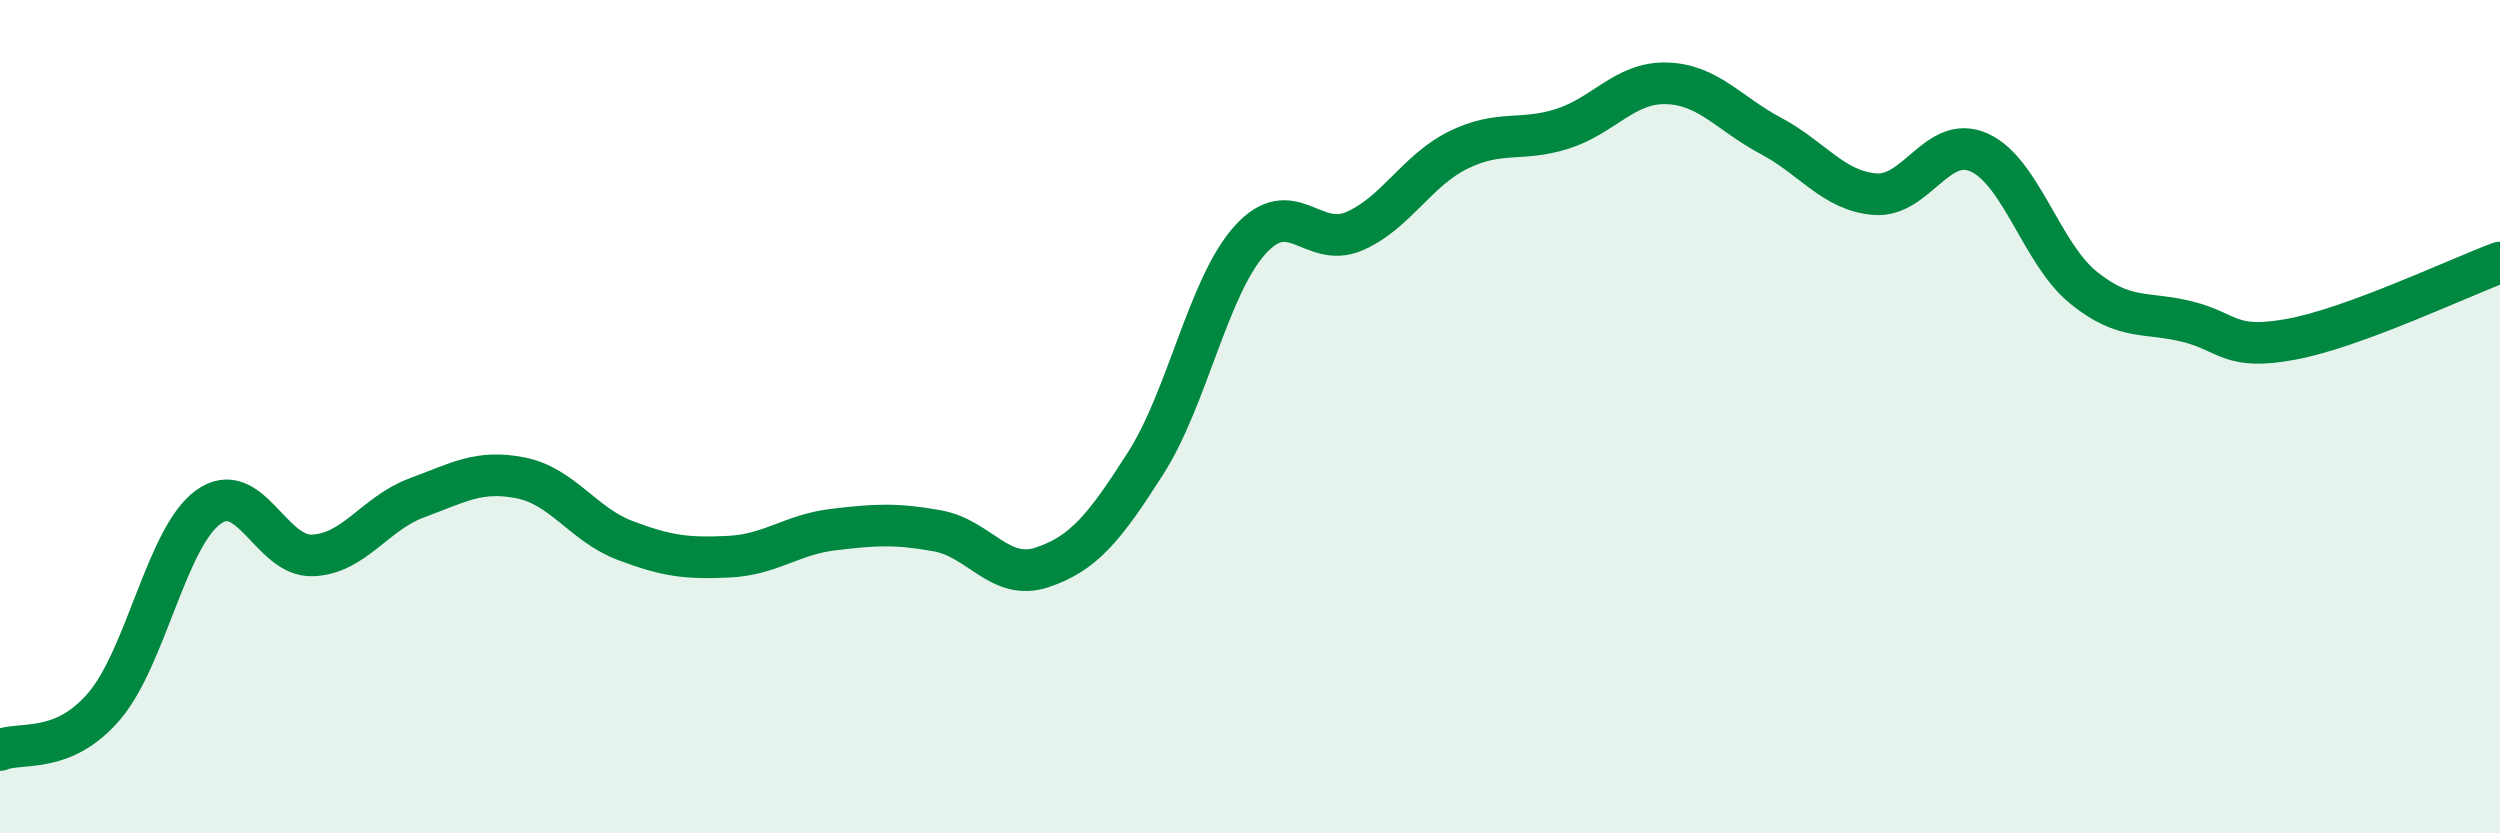
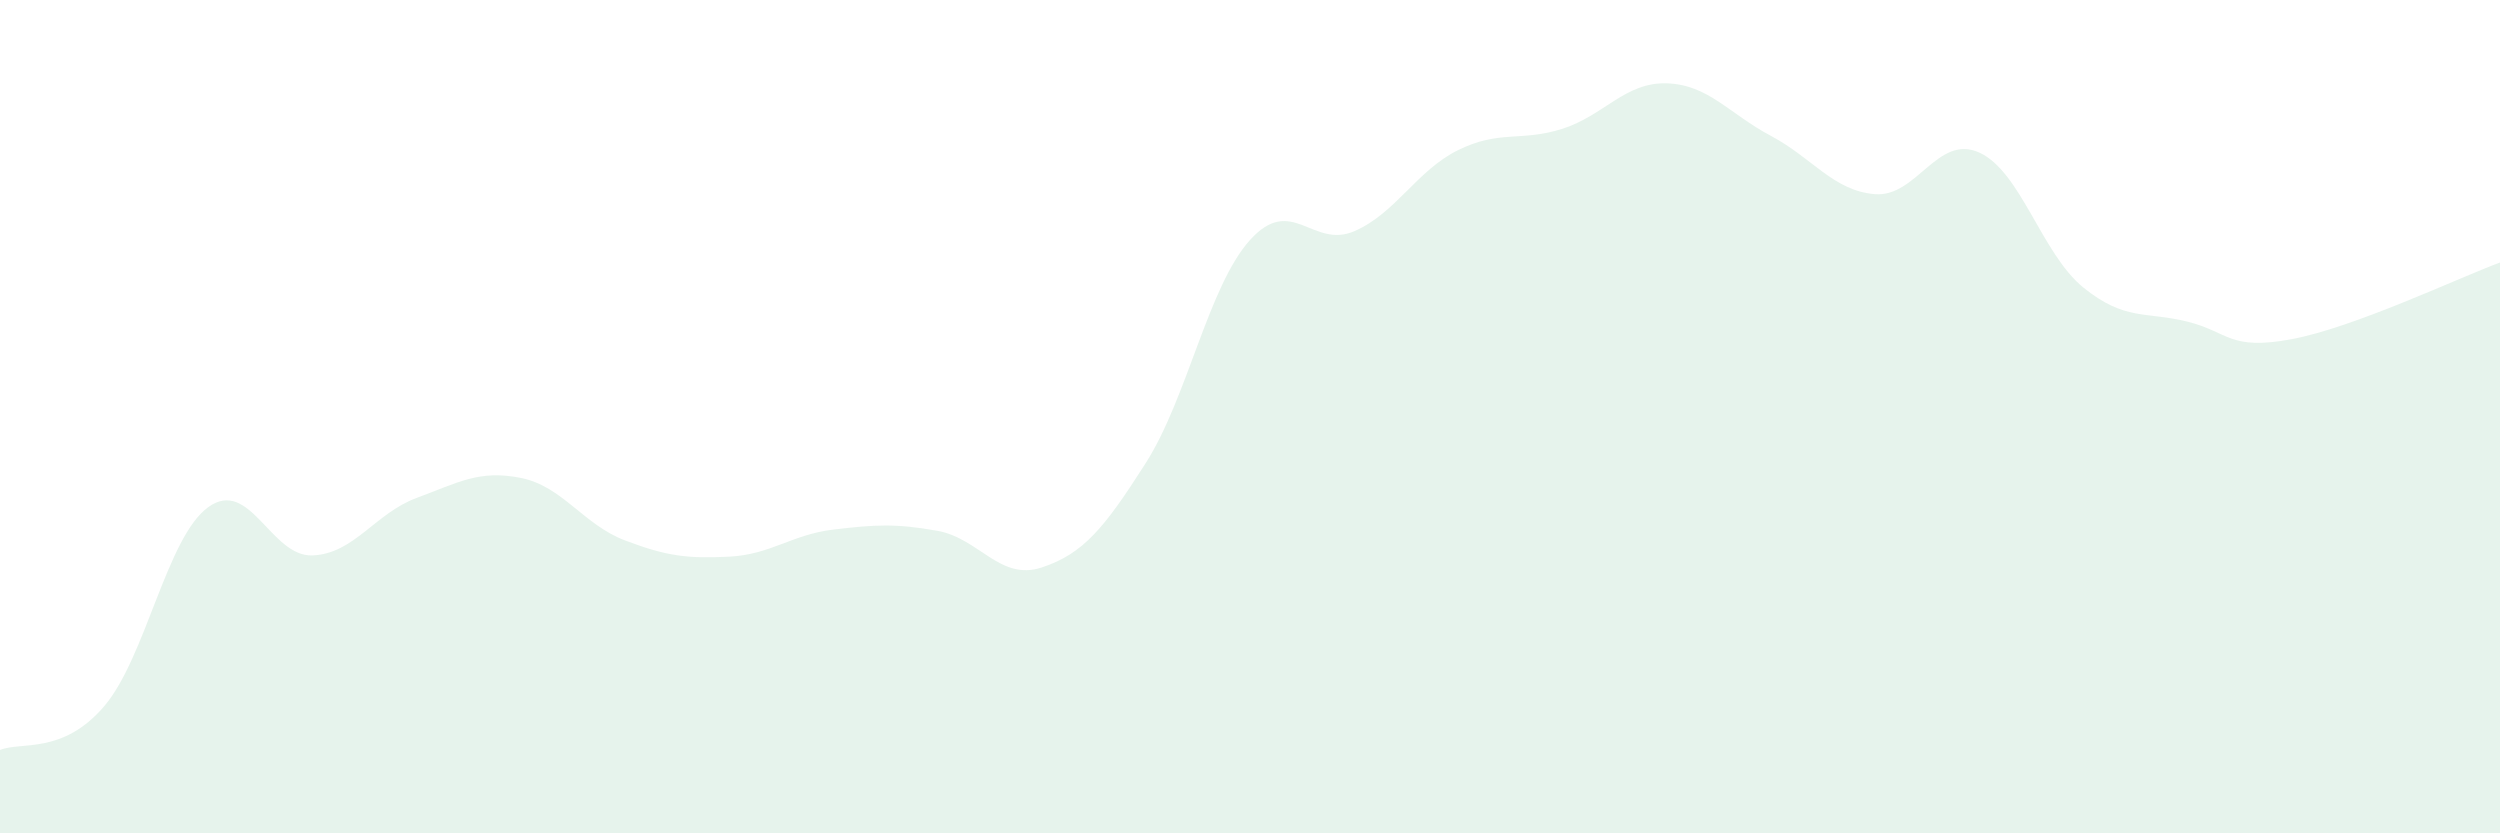
<svg xmlns="http://www.w3.org/2000/svg" width="60" height="20" viewBox="0 0 60 20">
  <path d="M 0,18 C 0.5,17.79 1.5,18.12 2.5,16.95 C 3.5,15.78 4,12.89 5,12.17 C 6,11.45 6.5,13.37 7.5,13.33 C 8.5,13.29 9,12.32 10,11.95 C 11,11.58 11.5,11.27 12.5,11.47 C 13.5,11.67 14,12.59 15,12.97 C 16,13.35 16.5,13.41 17.5,13.36 C 18.5,13.31 19,12.83 20,12.71 C 21,12.59 21.5,12.56 22.5,12.74 C 23.5,12.92 24,13.95 25,13.62 C 26,13.29 26.5,12.68 27.5,11.11 C 28.5,9.54 29,6.87 30,5.76 C 31,4.65 31.5,5.98 32.5,5.55 C 33.5,5.12 34,4.09 35,3.6 C 36,3.11 36.5,3.41 37.5,3.09 C 38.5,2.77 39,1.97 40,2 C 41,2.03 41.5,2.73 42.5,3.26 C 43.5,3.79 44,4.58 45,4.66 C 46,4.74 46.5,3.21 47.5,3.66 C 48.5,4.11 49,6.09 50,6.9 C 51,7.71 51.5,7.47 52.5,7.72 C 53.5,7.97 53.5,8.42 55,8.14 C 56.5,7.86 59,6.67 60,6.3L60 20L0 20Z" fill="#008740" opacity="0.1" stroke-linecap="round" stroke-linejoin="round" />
-   <path d="M 0,18 C 0.5,17.79 1.5,18.12 2.5,16.95 C 3.5,15.78 4,12.89 5,12.17 C 6,11.45 6.5,13.37 7.5,13.33 C 8.5,13.29 9,12.32 10,11.95 C 11,11.58 11.5,11.27 12.5,11.47 C 13.5,11.67 14,12.59 15,12.97 C 16,13.35 16.5,13.41 17.5,13.36 C 18.5,13.31 19,12.83 20,12.71 C 21,12.59 21.5,12.56 22.5,12.74 C 23.5,12.92 24,13.95 25,13.62 C 26,13.29 26.5,12.68 27.5,11.11 C 28.5,9.54 29,6.87 30,5.76 C 31,4.65 31.5,5.98 32.5,5.55 C 33.5,5.12 34,4.09 35,3.6 C 36,3.11 36.5,3.41 37.5,3.09 C 38.5,2.77 39,1.97 40,2 C 41,2.03 41.5,2.73 42.5,3.26 C 43.5,3.79 44,4.58 45,4.66 C 46,4.74 46.5,3.21 47.5,3.66 C 48.5,4.11 49,6.09 50,6.9 C 51,7.71 51.5,7.47 52.5,7.72 C 53.5,7.97 53.5,8.42 55,8.14 C 56.5,7.86 59,6.67 60,6.3" stroke="#008740" stroke-width="1" fill="none" stroke-linecap="round" stroke-linejoin="round" />
</svg>